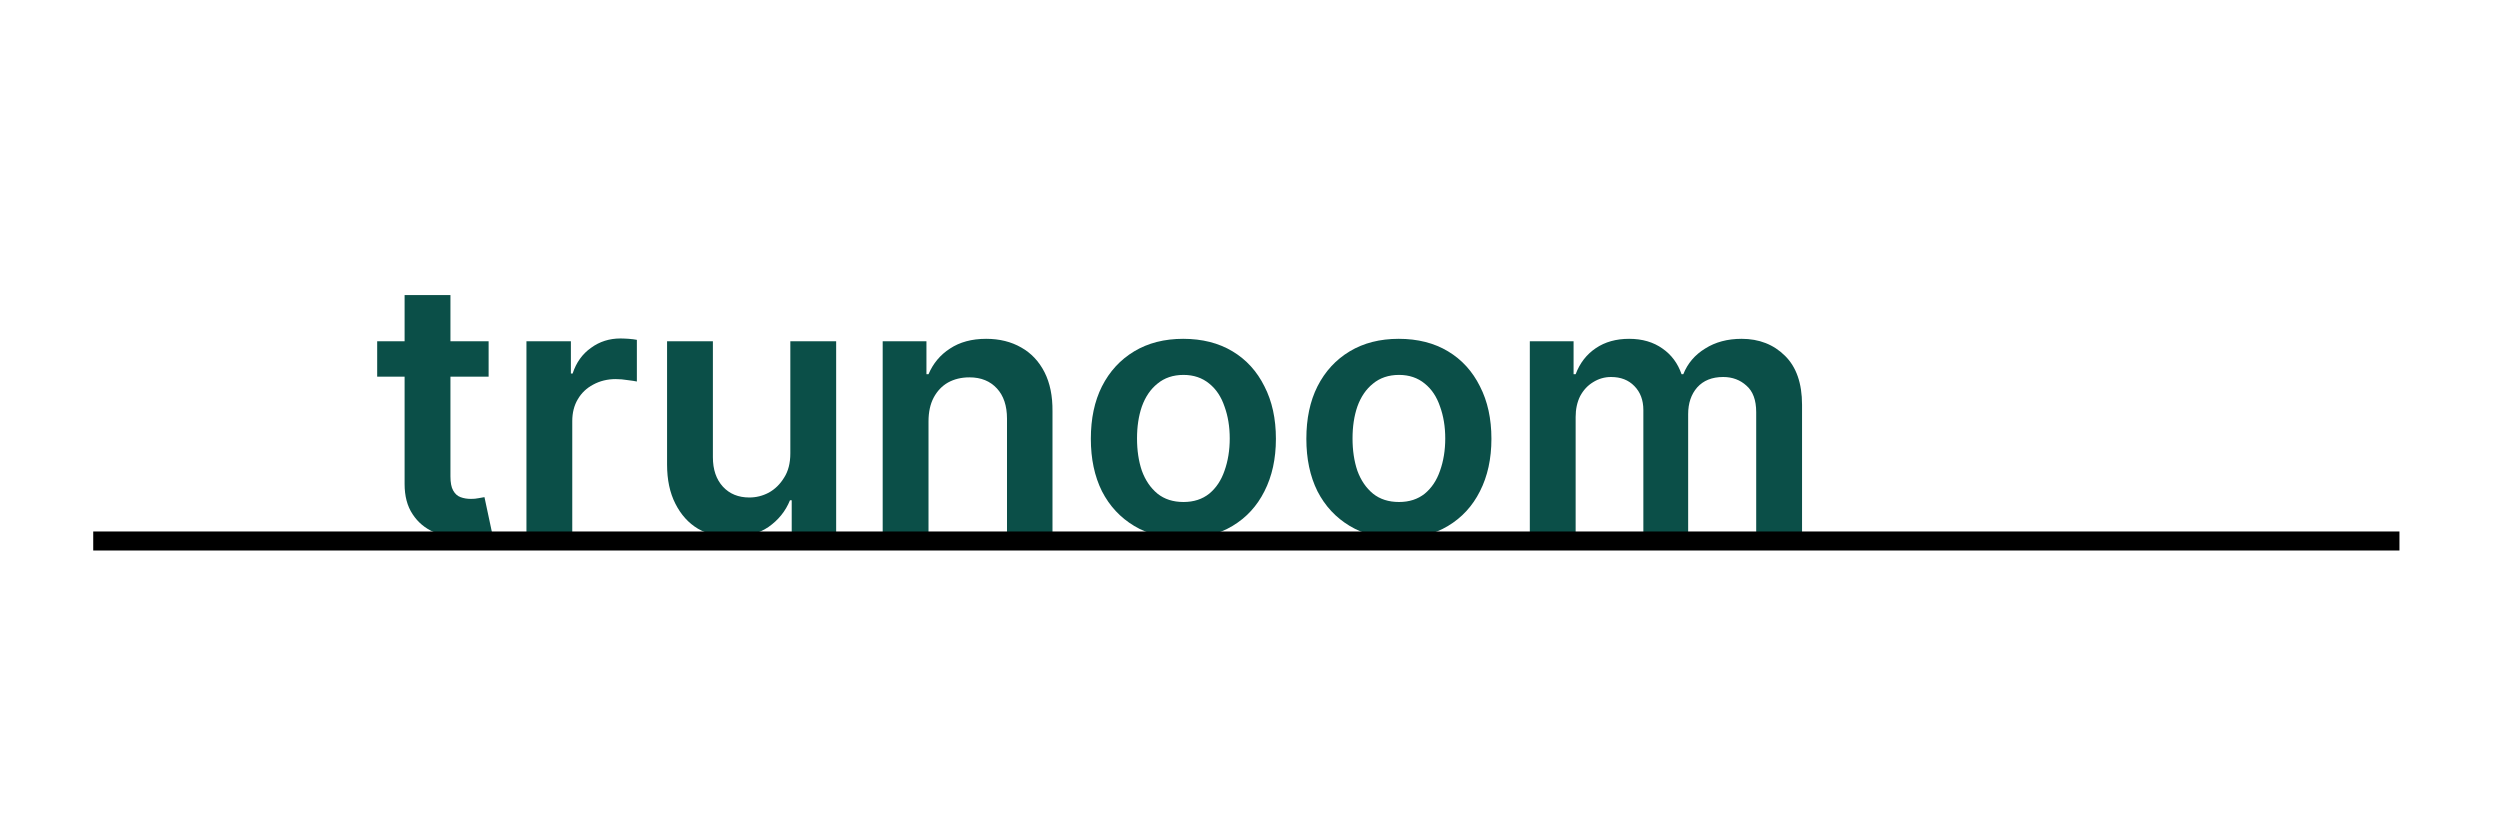
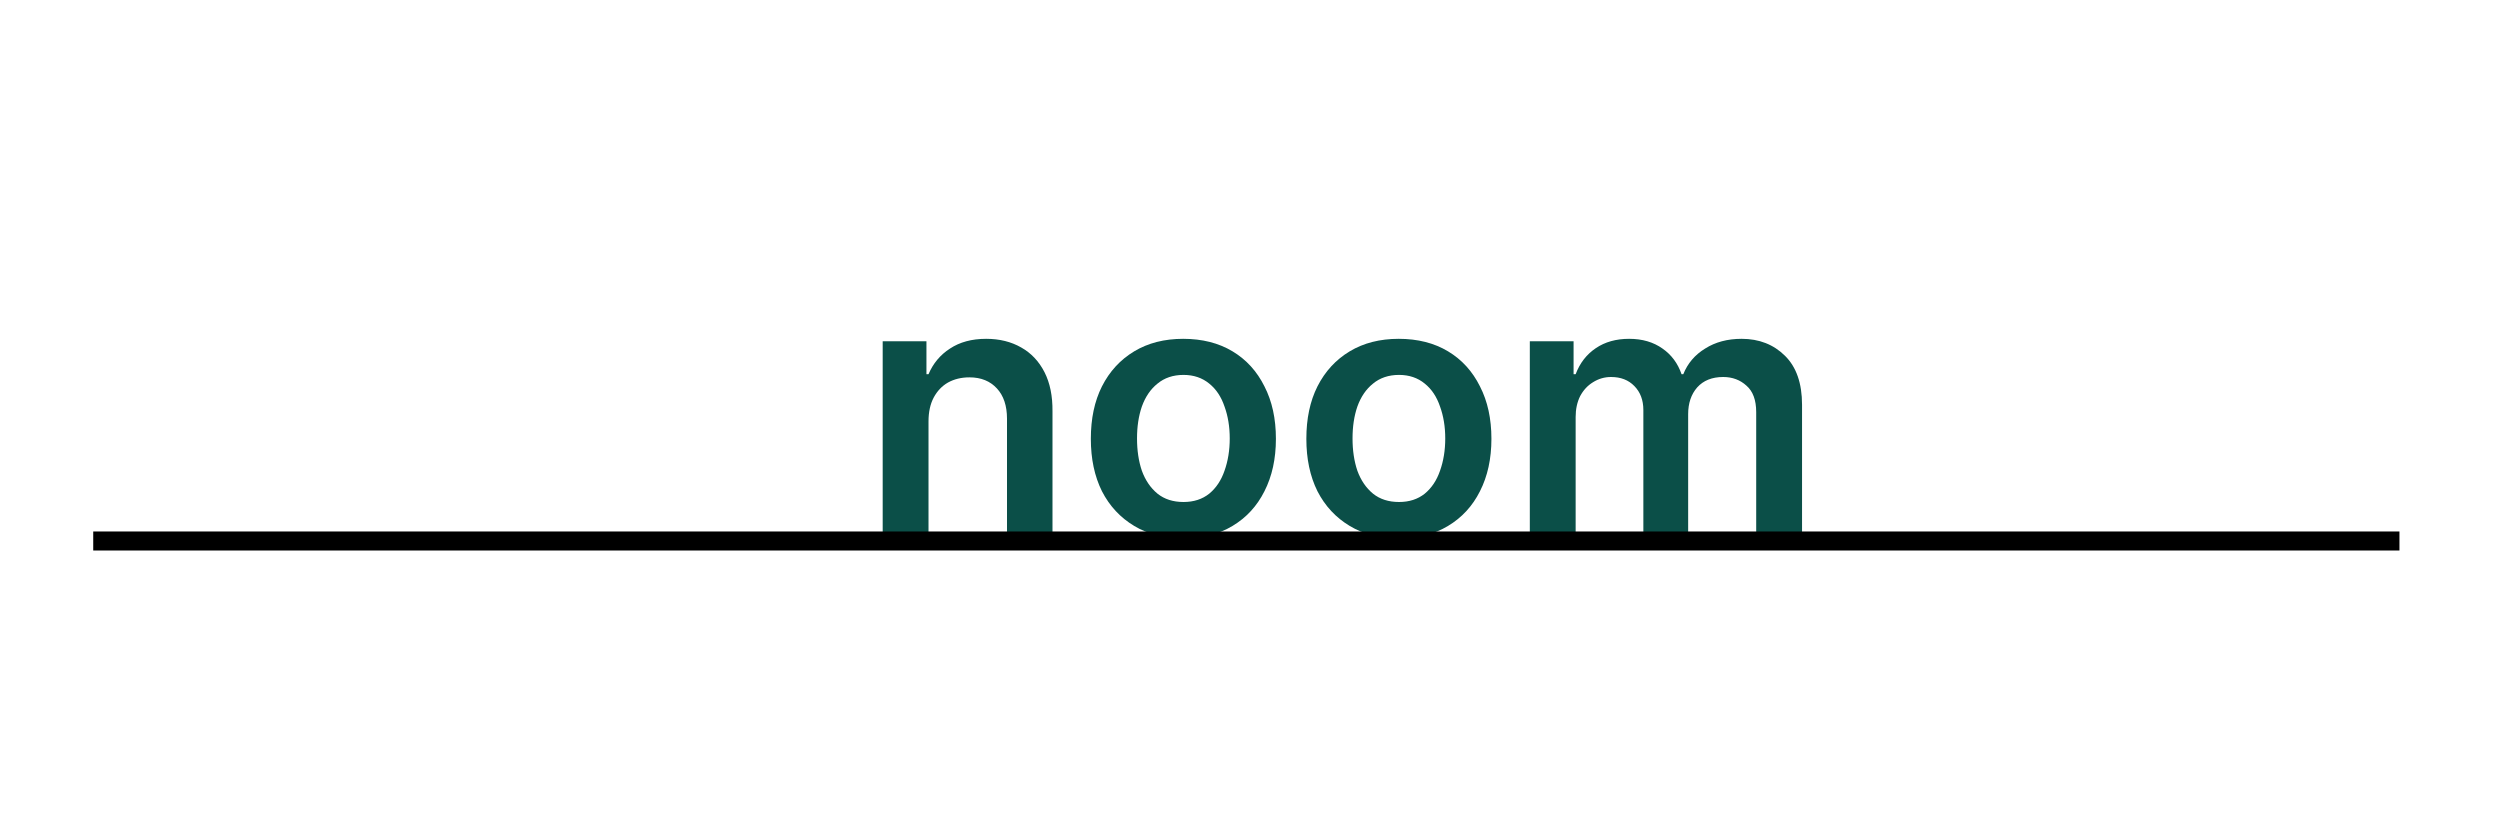
<svg xmlns="http://www.w3.org/2000/svg" width="150" zoomAndPan="magnify" viewBox="0 0 112.5 37.5" height="50" preserveAspectRatio="xMidYMid meet" version="1.2">
  <defs />
  <g id="1d437421e2">
    <g style="fill:#0b4f48;fill-opacity:1;">
      <g transform="translate(16.582, 24.059)">
-         <path style="stroke:none" d="M 5.406 -8.703 L 5.406 -7.109 L 0.391 -7.109 L 0.391 -8.703 Z M 1.625 -10.781 L 3.688 -10.781 L 3.688 -2.625 C 3.688 -2.344 3.727 -2.129 3.812 -1.984 C 3.895 -1.836 4.004 -1.738 4.141 -1.688 C 4.285 -1.633 4.441 -1.609 4.609 -1.609 C 4.734 -1.609 4.848 -1.617 4.953 -1.641 C 5.066 -1.66 5.156 -1.676 5.219 -1.688 L 5.562 -0.078 C 5.445 -0.047 5.285 -0.008 5.078 0.031 C 4.879 0.082 4.633 0.113 4.344 0.125 C 3.832 0.133 3.367 0.055 2.953 -0.109 C 2.547 -0.285 2.223 -0.555 1.984 -0.922 C 1.742 -1.285 1.625 -1.738 1.625 -2.281 Z M 1.625 -10.781 " />
-       </g>
+         </g>
    </g>
    <g style="fill:#0b4f48;fill-opacity:1;">
      <g transform="translate(22.643, 24.059)">
-         <path style="stroke:none" d="M 1.047 0 L 1.047 -8.703 L 3.047 -8.703 L 3.047 -7.25 L 3.125 -7.25 C 3.289 -7.75 3.566 -8.133 3.953 -8.406 C 4.336 -8.688 4.781 -8.828 5.281 -8.828 C 5.395 -8.828 5.52 -8.82 5.656 -8.812 C 5.801 -8.801 5.922 -8.785 6.016 -8.766 L 6.016 -6.891 C 5.93 -6.91 5.797 -6.93 5.609 -6.953 C 5.422 -6.984 5.238 -7 5.062 -7 C 4.688 -7 4.348 -6.914 4.047 -6.75 C 3.754 -6.594 3.523 -6.375 3.359 -6.094 C 3.191 -5.812 3.109 -5.484 3.109 -5.109 L 3.109 0 Z M 1.047 0 " />
-       </g>
+         </g>
    </g>
    <g style="fill:#0b4f48;fill-opacity:1;">
      <g transform="translate(28.971, 24.059)">
-         <path style="stroke:none" d="M 6.594 -3.656 L 6.594 -8.703 L 8.656 -8.703 L 8.656 0 L 6.656 0 L 6.656 -1.547 L 6.578 -1.547 C 6.379 -1.055 6.055 -0.656 5.609 -0.344 C 5.16 -0.039 4.609 0.109 3.953 0.109 C 3.379 0.109 2.875 -0.016 2.438 -0.266 C 2.008 -0.523 1.672 -0.898 1.422 -1.391 C 1.172 -1.879 1.047 -2.469 1.047 -3.156 L 1.047 -8.703 L 3.109 -8.703 L 3.109 -3.484 C 3.109 -2.93 3.258 -2.488 3.562 -2.156 C 3.863 -1.832 4.258 -1.672 4.75 -1.672 C 5.051 -1.672 5.344 -1.742 5.625 -1.891 C 5.906 -2.047 6.133 -2.27 6.312 -2.562 C 6.5 -2.852 6.594 -3.219 6.594 -3.656 Z M 6.594 -3.656 " />
-       </g>
+         </g>
    </g>
    <g style="fill:#0b4f48;fill-opacity:1;">
      <g transform="translate(38.674, 24.059)">
        <path style="stroke:none" d="M 3.109 -5.094 L 3.109 0 L 1.047 0 L 1.047 -8.703 L 3.016 -8.703 L 3.016 -7.219 L 3.109 -7.219 C 3.316 -7.707 3.641 -8.094 4.078 -8.375 C 4.516 -8.664 5.055 -8.812 5.703 -8.812 C 6.305 -8.812 6.832 -8.68 7.281 -8.422 C 7.727 -8.172 8.078 -7.801 8.328 -7.312 C 8.578 -6.82 8.695 -6.234 8.688 -5.547 L 8.688 0 L 6.641 0 L 6.641 -5.219 C 6.641 -5.801 6.488 -6.254 6.188 -6.578 C 5.883 -6.91 5.473 -7.078 4.953 -7.078 C 4.586 -7.078 4.266 -7 3.984 -6.844 C 3.711 -6.688 3.5 -6.461 3.344 -6.172 C 3.188 -5.879 3.109 -5.52 3.109 -5.094 Z M 3.109 -5.094 " />
      </g>
    </g>
    <g style="fill:#0b4f48;fill-opacity:1;">
      <g transform="translate(48.4, 24.059)">
        <path style="stroke:none" d="M 4.844 0.172 C 4 0.172 3.266 -0.016 2.641 -0.391 C 2.016 -0.766 1.531 -1.285 1.188 -1.953 C 0.852 -2.629 0.688 -3.414 0.688 -4.312 C 0.688 -5.219 0.852 -6.004 1.188 -6.672 C 1.531 -7.348 2.016 -7.875 2.641 -8.25 C 3.266 -8.625 4 -8.812 4.844 -8.812 C 5.695 -8.812 6.438 -8.625 7.062 -8.25 C 7.688 -7.875 8.164 -7.348 8.5 -6.672 C 8.844 -6.004 9.016 -5.219 9.016 -4.312 C 9.016 -3.414 8.844 -2.629 8.5 -1.953 C 8.164 -1.285 7.688 -0.766 7.062 -0.391 C 6.438 -0.016 5.695 0.172 4.844 0.172 Z M 4.859 -1.469 C 5.316 -1.469 5.703 -1.594 6.016 -1.844 C 6.328 -2.102 6.555 -2.445 6.703 -2.875 C 6.859 -3.312 6.938 -3.797 6.938 -4.328 C 6.938 -4.859 6.859 -5.336 6.703 -5.766 C 6.555 -6.203 6.328 -6.547 6.016 -6.797 C 5.703 -7.055 5.316 -7.188 4.859 -7.188 C 4.391 -7.188 4 -7.055 3.688 -6.797 C 3.375 -6.547 3.141 -6.203 2.984 -5.766 C 2.836 -5.336 2.766 -4.859 2.766 -4.328 C 2.766 -3.797 2.836 -3.312 2.984 -2.875 C 3.141 -2.445 3.375 -2.102 3.688 -1.844 C 4 -1.594 4.391 -1.469 4.859 -1.469 Z M 4.859 -1.469 " />
      </g>
    </g>
    <g style="fill:#0b4f48;fill-opacity:1;">
      <g transform="translate(58.098, 24.059)">
        <path style="stroke:none" d="M 4.844 0.172 C 4 0.172 3.266 -0.016 2.641 -0.391 C 2.016 -0.766 1.531 -1.285 1.188 -1.953 C 0.852 -2.629 0.688 -3.414 0.688 -4.312 C 0.688 -5.219 0.852 -6.004 1.188 -6.672 C 1.531 -7.348 2.016 -7.875 2.641 -8.25 C 3.266 -8.625 4 -8.812 4.844 -8.812 C 5.695 -8.812 6.438 -8.625 7.062 -8.25 C 7.688 -7.875 8.164 -7.348 8.5 -6.672 C 8.844 -6.004 9.016 -5.219 9.016 -4.312 C 9.016 -3.414 8.844 -2.629 8.5 -1.953 C 8.164 -1.285 7.688 -0.766 7.062 -0.391 C 6.438 -0.016 5.695 0.172 4.844 0.172 Z M 4.859 -1.469 C 5.316 -1.469 5.703 -1.594 6.016 -1.844 C 6.328 -2.102 6.555 -2.445 6.703 -2.875 C 6.859 -3.312 6.938 -3.797 6.938 -4.328 C 6.938 -4.859 6.859 -5.336 6.703 -5.766 C 6.555 -6.203 6.328 -6.547 6.016 -6.797 C 5.703 -7.055 5.316 -7.188 4.859 -7.188 C 4.391 -7.188 4 -7.055 3.688 -6.797 C 3.375 -6.547 3.141 -6.203 2.984 -5.766 C 2.836 -5.336 2.766 -4.859 2.766 -4.328 C 2.766 -3.797 2.836 -3.312 2.984 -2.875 C 3.141 -2.445 3.375 -2.102 3.688 -1.844 C 4 -1.594 4.391 -1.469 4.859 -1.469 Z M 4.859 -1.469 " />
      </g>
    </g>
    <g style="fill:#0b4f48;fill-opacity:1;">
      <g transform="translate(67.795, 24.059)">
        <path style="stroke:none" d="M 1.047 0 L 1.047 -8.703 L 3.016 -8.703 L 3.016 -7.219 L 3.109 -7.219 C 3.297 -7.719 3.598 -8.109 4.016 -8.391 C 4.43 -8.672 4.93 -8.812 5.516 -8.812 C 6.109 -8.812 6.609 -8.664 7.016 -8.375 C 7.422 -8.094 7.707 -7.707 7.875 -7.219 L 7.953 -7.219 C 8.148 -7.707 8.477 -8.094 8.938 -8.375 C 9.395 -8.664 9.941 -8.812 10.578 -8.812 C 11.367 -8.812 12.02 -8.555 12.531 -8.047 C 13.039 -7.547 13.297 -6.812 13.297 -5.844 L 13.297 0 L 11.234 0 L 11.234 -5.516 C 11.234 -6.055 11.086 -6.453 10.797 -6.703 C 10.516 -6.961 10.164 -7.094 9.75 -7.094 C 9.25 -7.094 8.859 -6.938 8.578 -6.625 C 8.305 -6.312 8.172 -5.91 8.172 -5.422 L 8.172 0 L 6.156 0 L 6.156 -5.609 C 6.156 -6.055 6.02 -6.414 5.75 -6.688 C 5.488 -6.957 5.141 -7.094 4.703 -7.094 C 4.41 -7.094 4.141 -7.016 3.891 -6.859 C 3.648 -6.711 3.457 -6.504 3.312 -6.234 C 3.176 -5.961 3.109 -5.648 3.109 -5.297 L 3.109 0 Z M 1.047 0 " />
      </g>
    </g>
    <path style="fill:none;stroke-width:4;stroke-linecap:butt;stroke-linejoin:miter;stroke:#000000;stroke-opacity:1;stroke-miterlimit:4;" d="M 0.006 1.994 L 484.96 1.994 " transform="matrix(0.214,0,0,0.214,4.194,23.918)" />
  </g>
</svg>